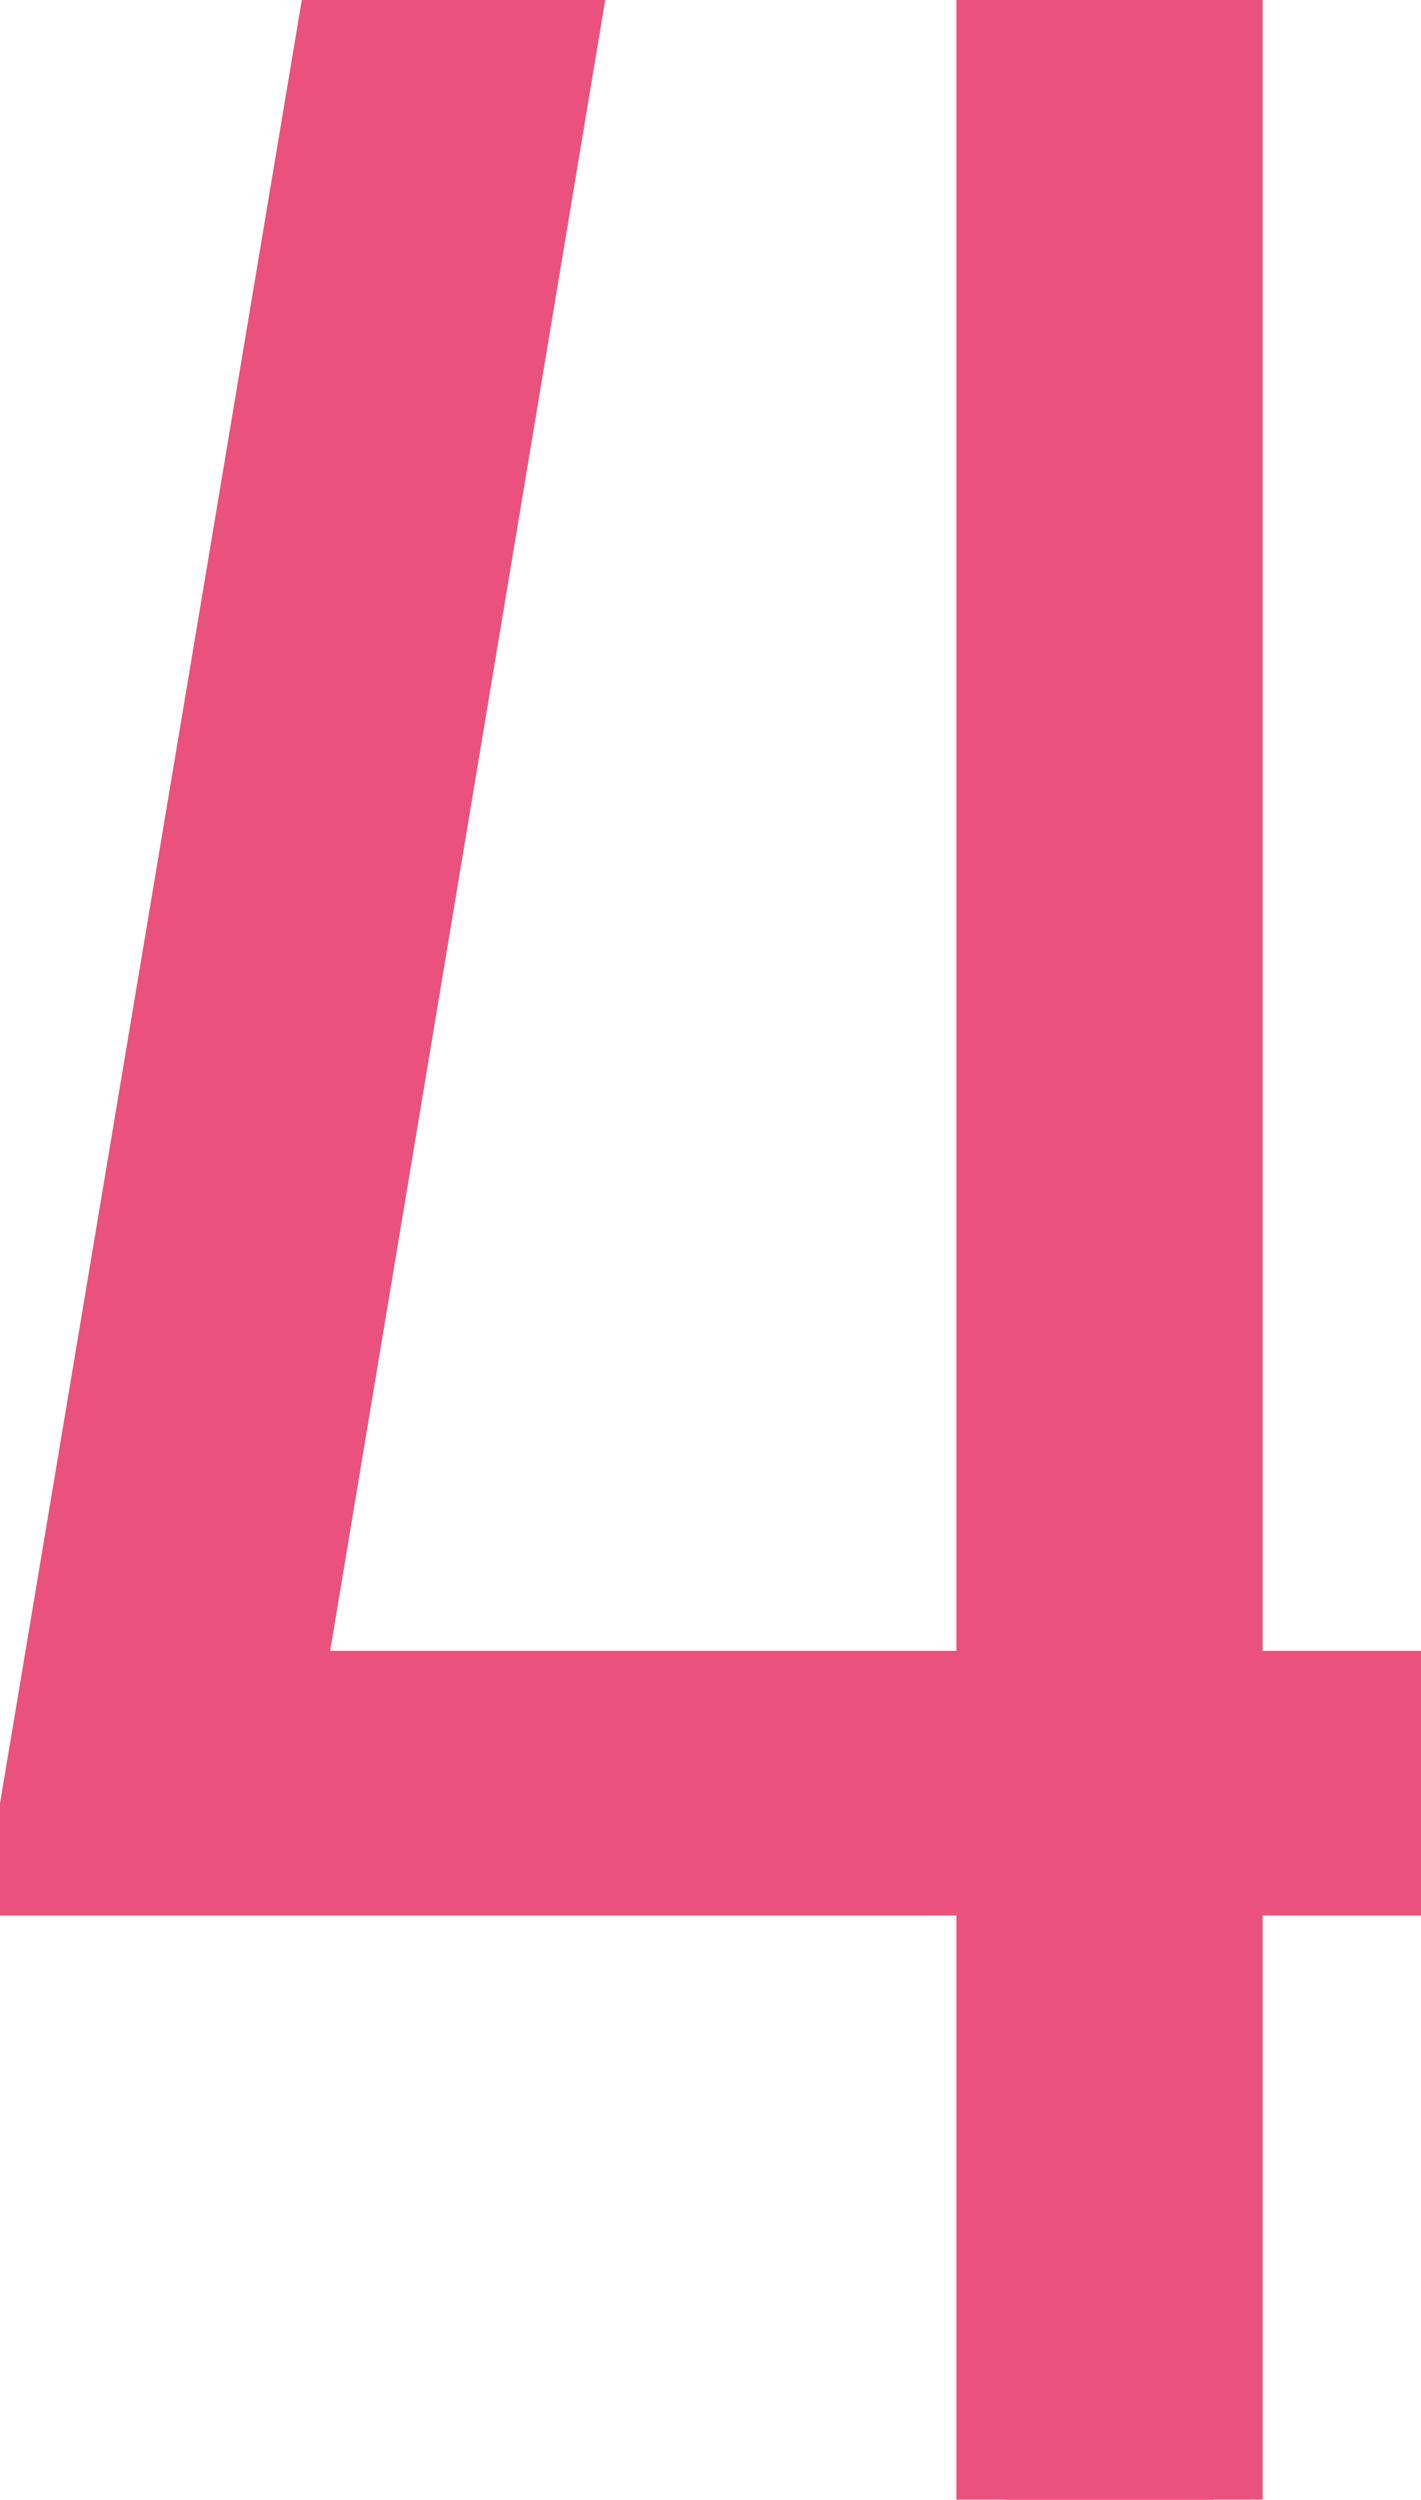
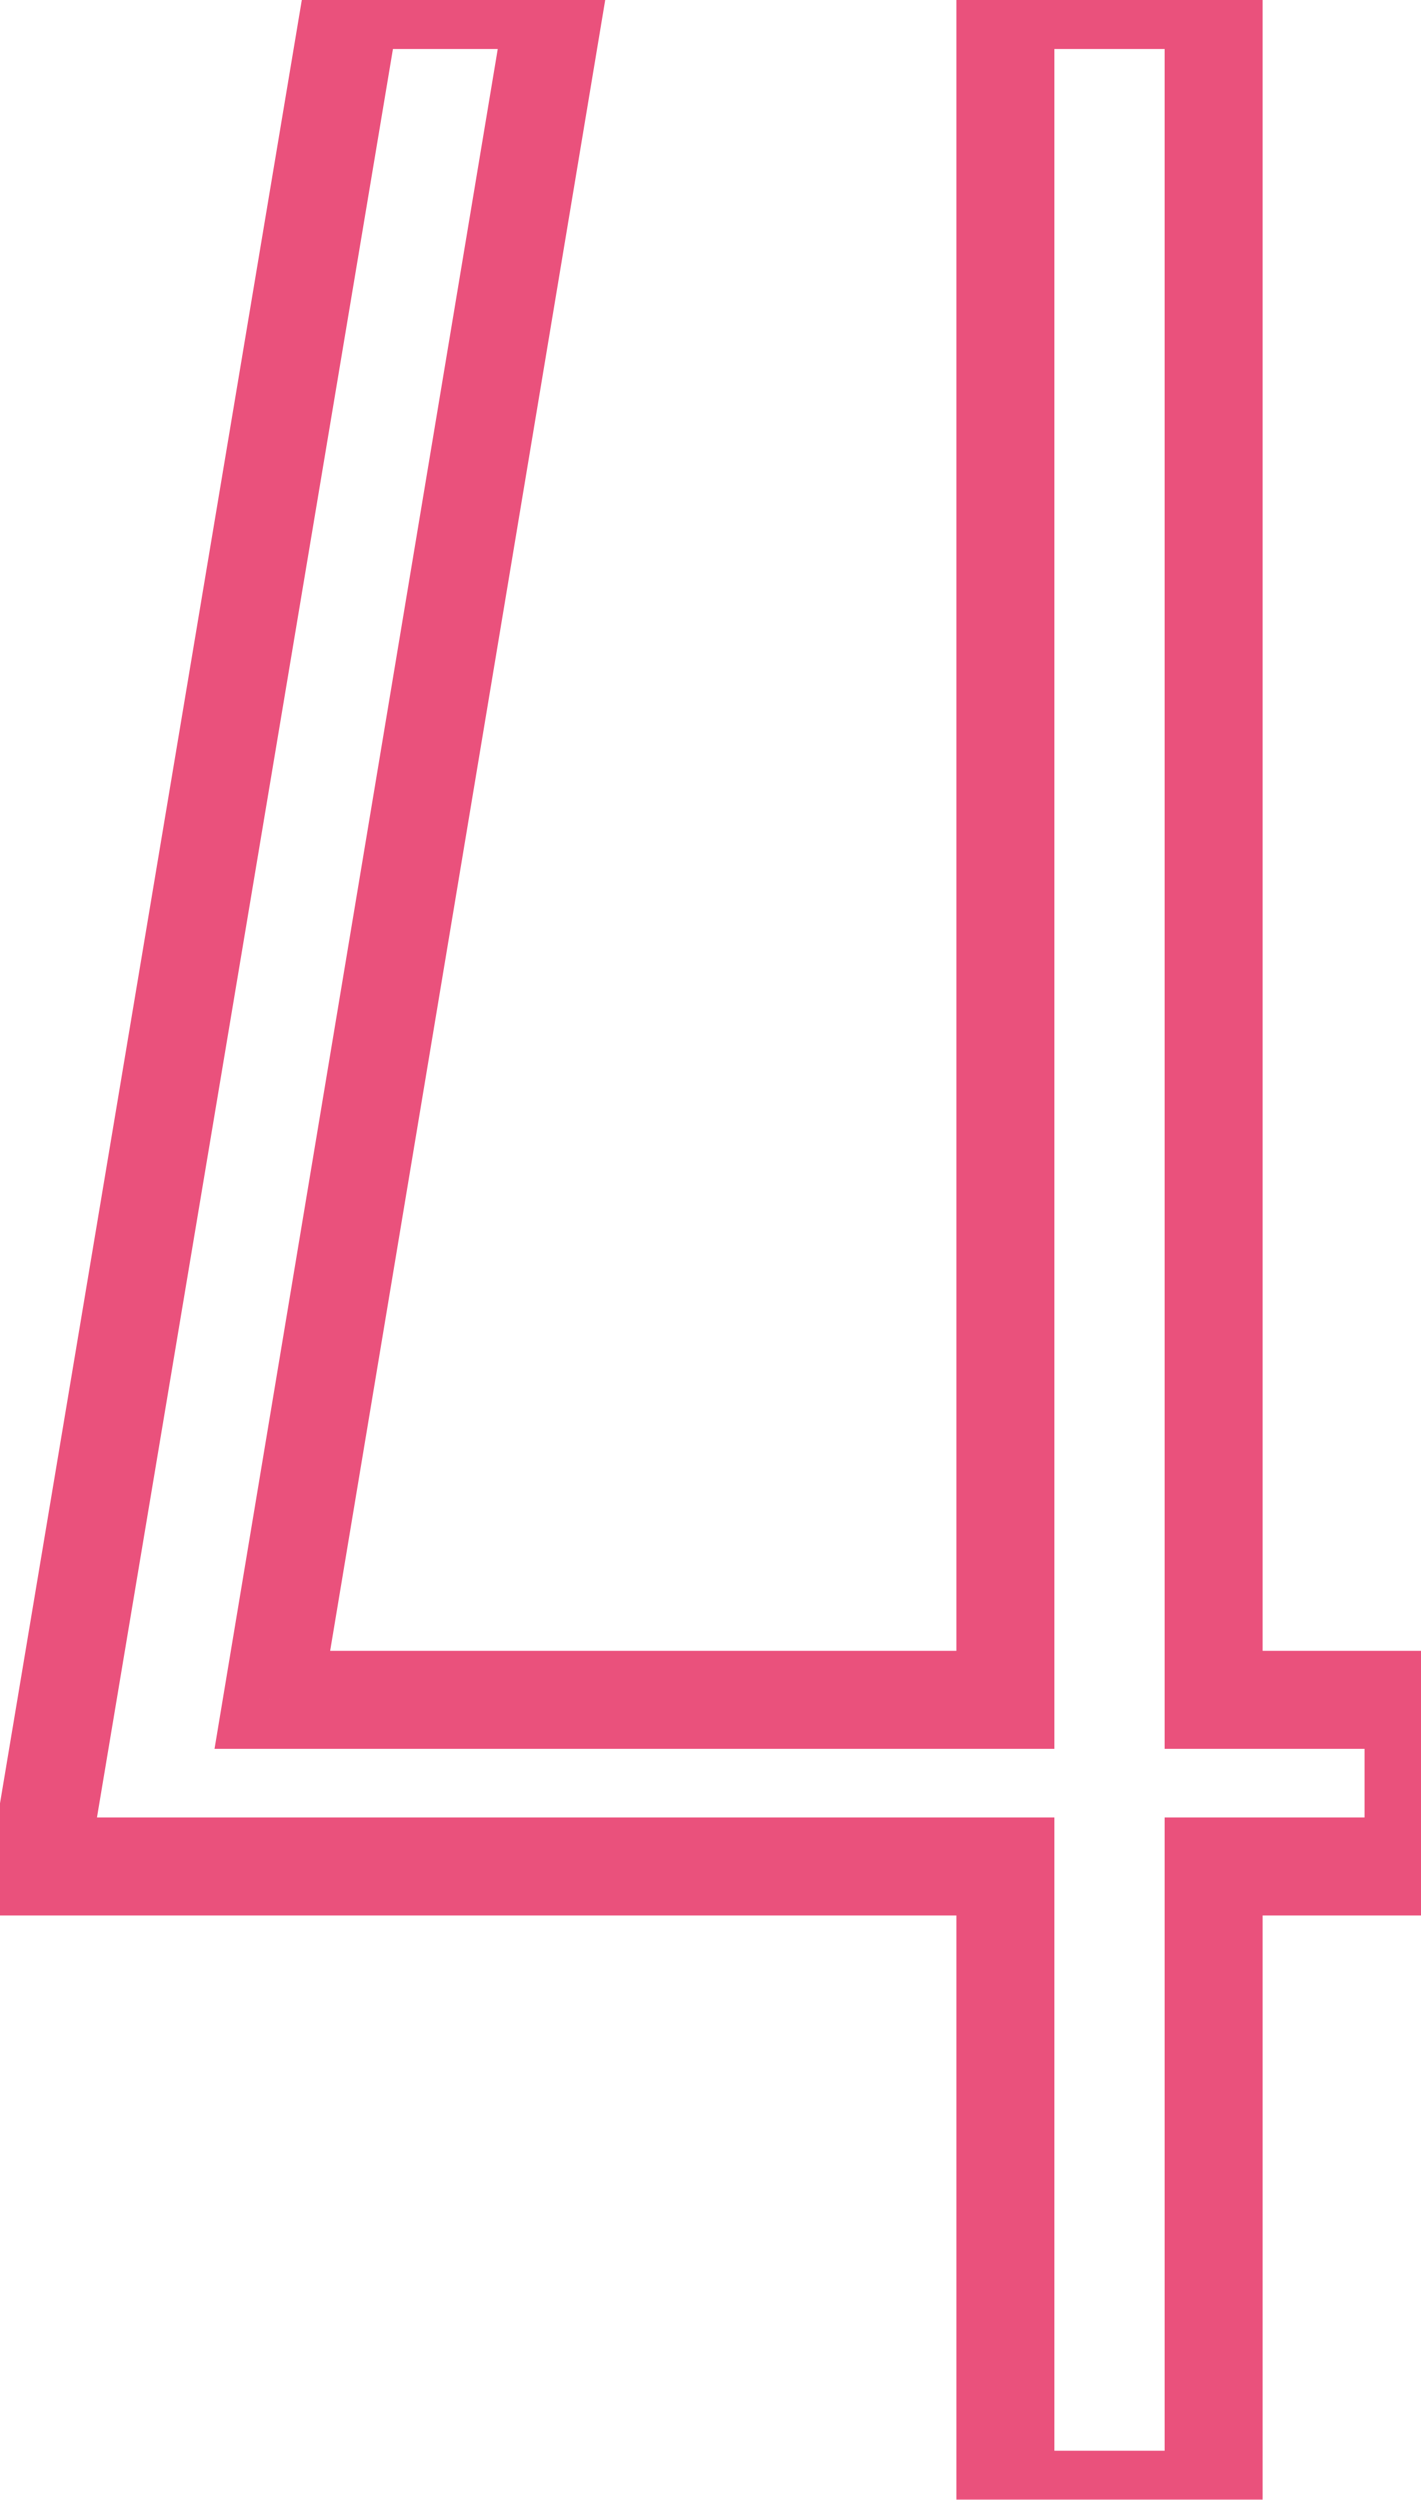
<svg xmlns="http://www.w3.org/2000/svg" width="29" height="51" viewBox="0 0 29 51" fill="none">
  <mask id="path-1-outside-1_1383_1438" maskUnits="userSpaceOnUse" x="-1" y="-1" width="31" height="53" fill="black">
    <rect fill="white" x="-1" y="-1" width="31" height="53" />
    <path d="M28.848 34.68V38.08H24.768V51H20.518V38.08H0.798L7.173 -2.02656e-06H11.338L5.558 34.68H20.518V-2.02656e-06H24.768V34.68H28.848Z" />
  </mask>
-   <path d="M28.848 34.68V38.08H24.768V51H20.518V38.08H0.798L7.173 -2.02656e-06H11.338L5.558 34.68H20.518V-2.02656e-06H24.768V34.68H28.848Z" fill="#EA517C" />
  <path d="M28.848 34.68H29.848V33.68H28.848V34.68ZM28.848 38.08V39.08H29.848V38.08H28.848ZM24.768 38.08V37.08H23.768V38.08H24.768ZM24.768 51V52H25.768V51H24.768ZM20.518 51H19.518V52H20.518V51ZM20.518 38.08H21.518V37.08H20.518V38.08ZM0.798 38.08L-0.188 37.915L-0.383 39.08H0.798V38.08ZM7.173 -1.90735e-06V-1H6.327L6.187 -0.165L7.173 -1.90735e-06ZM11.338 -1.90735e-06L12.324 0.164L12.518 -1H11.338V-1.90735e-06ZM5.558 34.68L4.572 34.516L4.378 35.68H5.558V34.68ZM20.518 34.68V35.68H21.518V34.68H20.518ZM20.518 -1.90735e-06V-1H19.518V-1.90735e-06H20.518ZM24.768 -1.90735e-06H25.768V-1H24.768V-1.90735e-06ZM24.768 34.68H23.768V35.68H24.768V34.68ZM27.848 34.68V38.08H29.848V34.68H27.848ZM28.848 37.08H24.768V39.08H28.848V37.08ZM23.768 38.08V51H25.768V38.08H23.768ZM24.768 50H20.518V52H24.768V50ZM21.518 51V38.08H19.518V51H21.518ZM20.518 37.08H0.798V39.08H20.518V37.08ZM1.784 38.245L8.159 0.165L6.187 -0.165L-0.188 37.915L1.784 38.245ZM7.173 1H11.338V-1H7.173V1ZM10.352 -0.164L4.572 34.516L6.544 34.844L12.324 0.164L10.352 -0.164ZM5.558 35.68H20.518V33.68H5.558V35.68ZM21.518 34.68V-1.90735e-06H19.518V34.68H21.518ZM20.518 1H24.768V-1H20.518V1ZM23.768 -1.90735e-06V34.68H25.768V-1.90735e-06H23.768ZM24.768 35.68H28.848V33.68H24.768V35.68Z" fill="#EA517C" mask="url(#path-1-outside-1_1383_1438)" />
</svg>